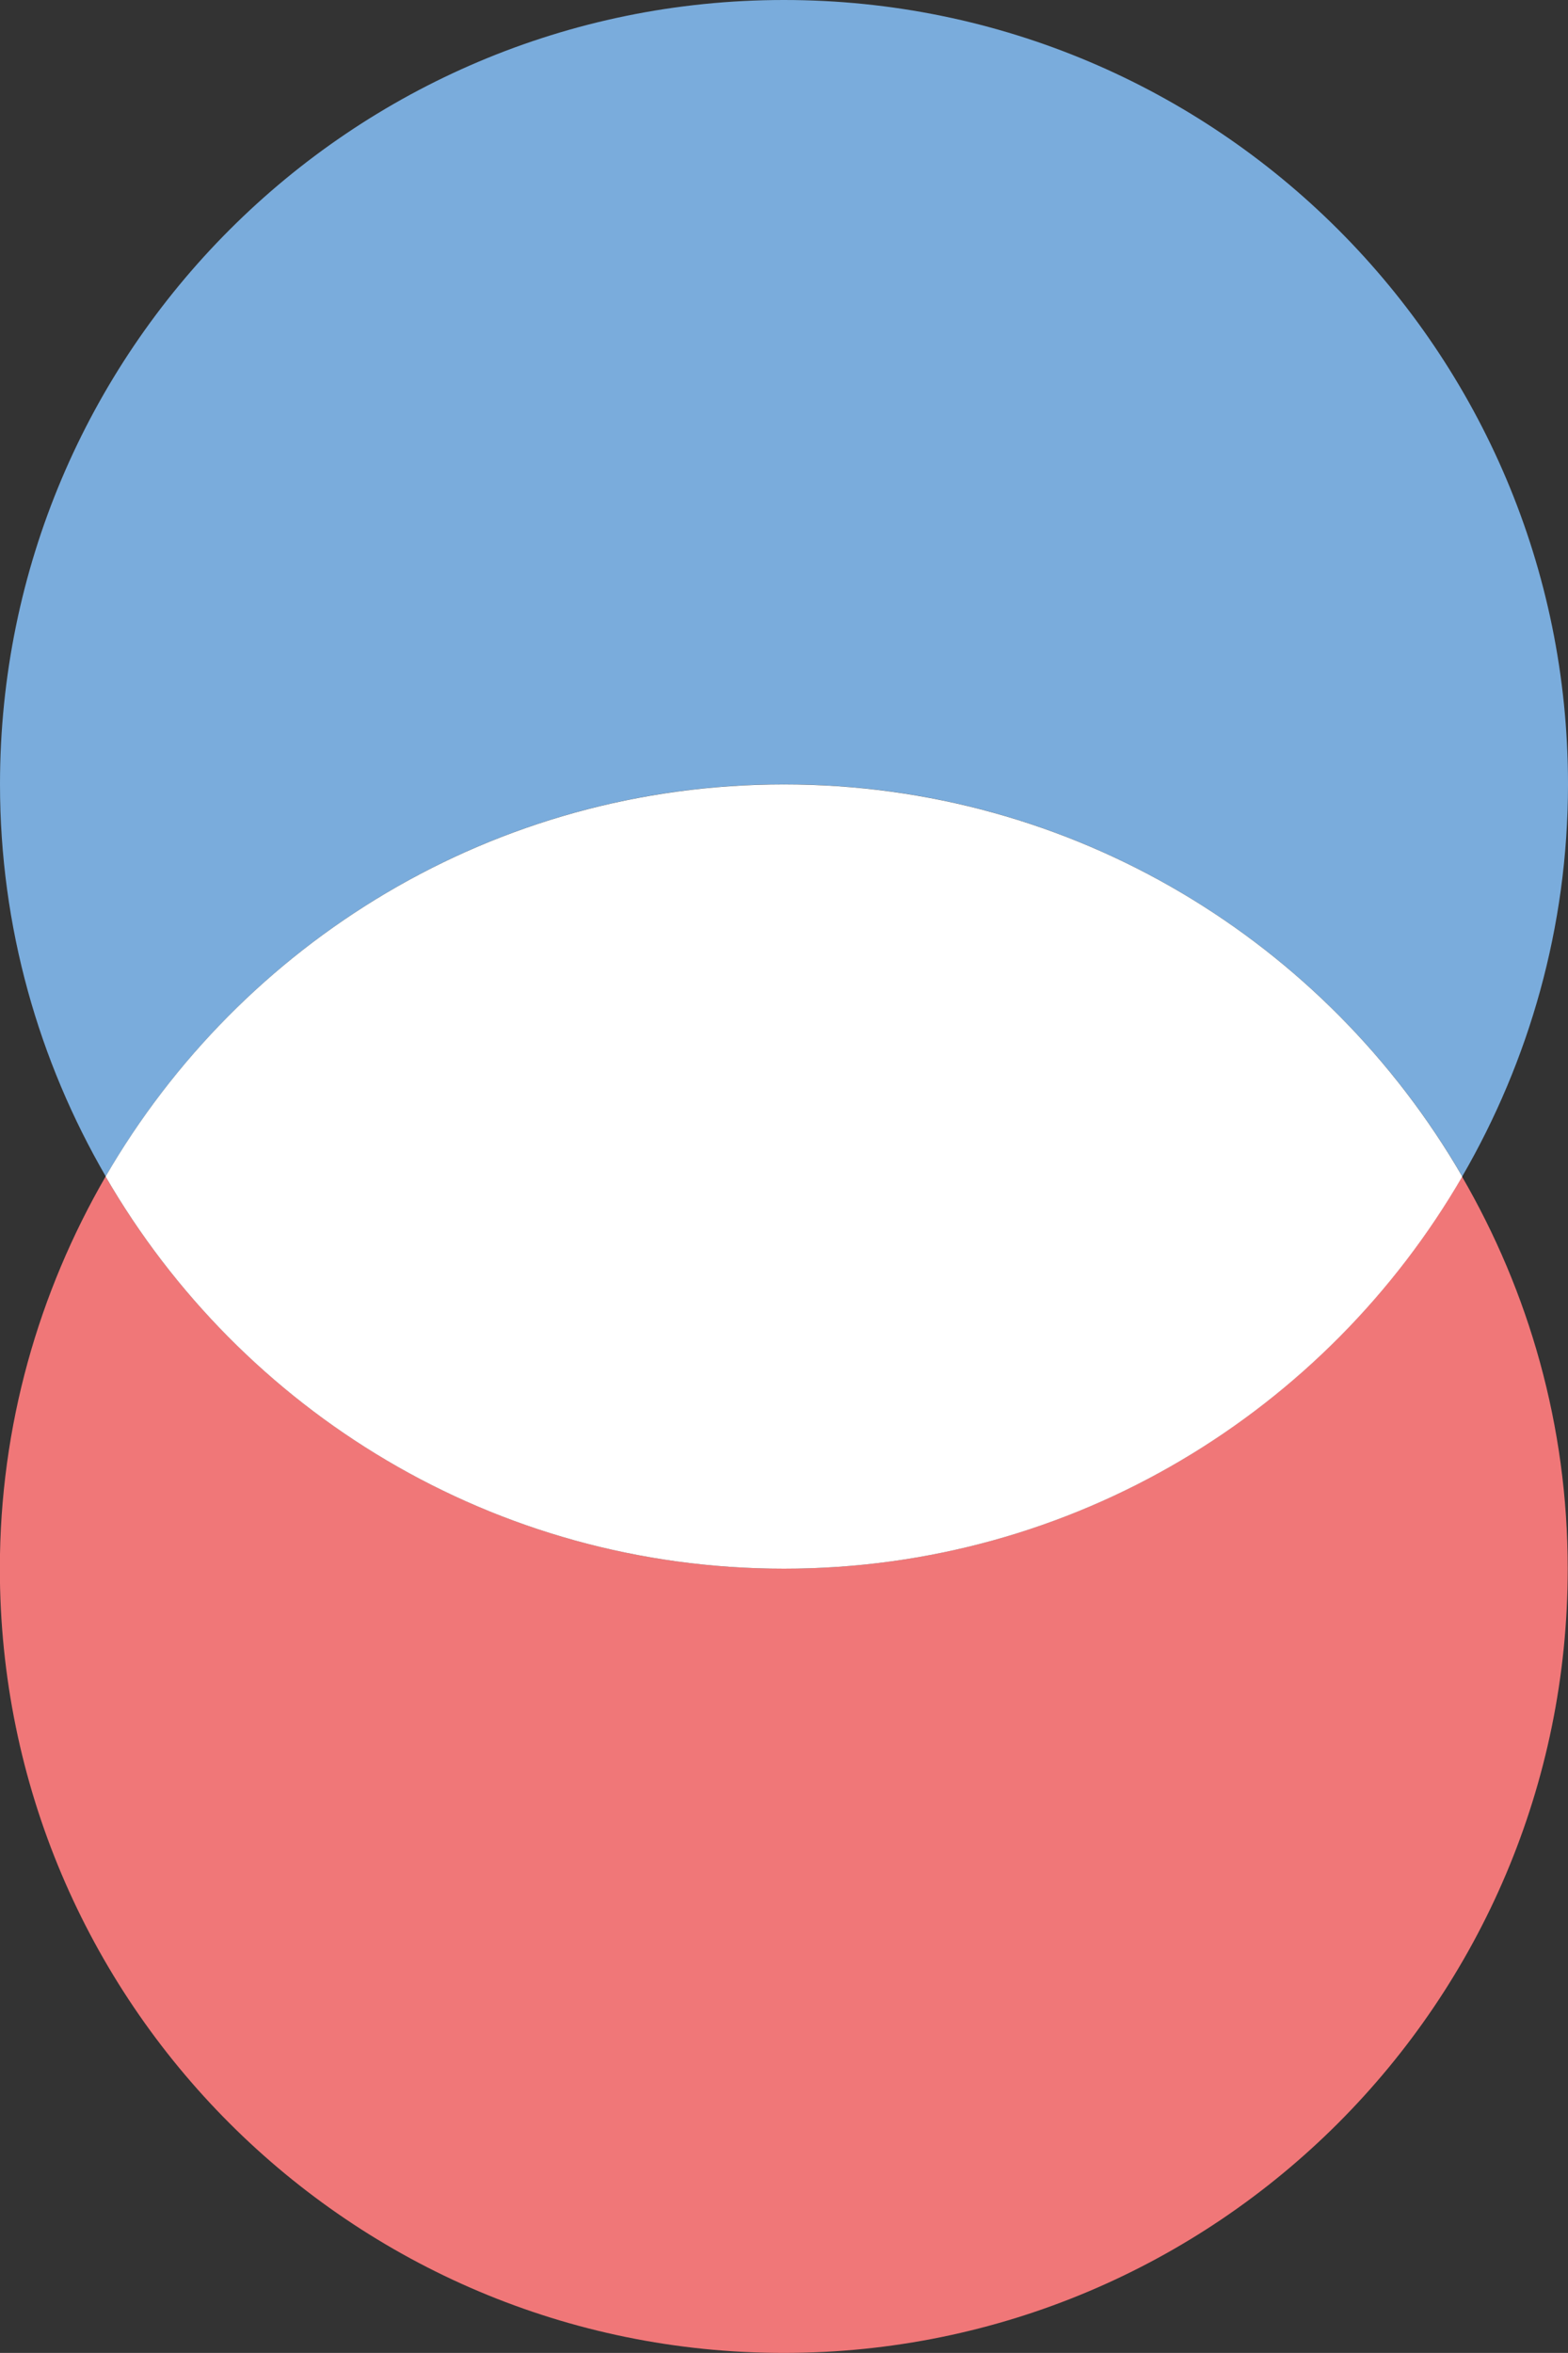
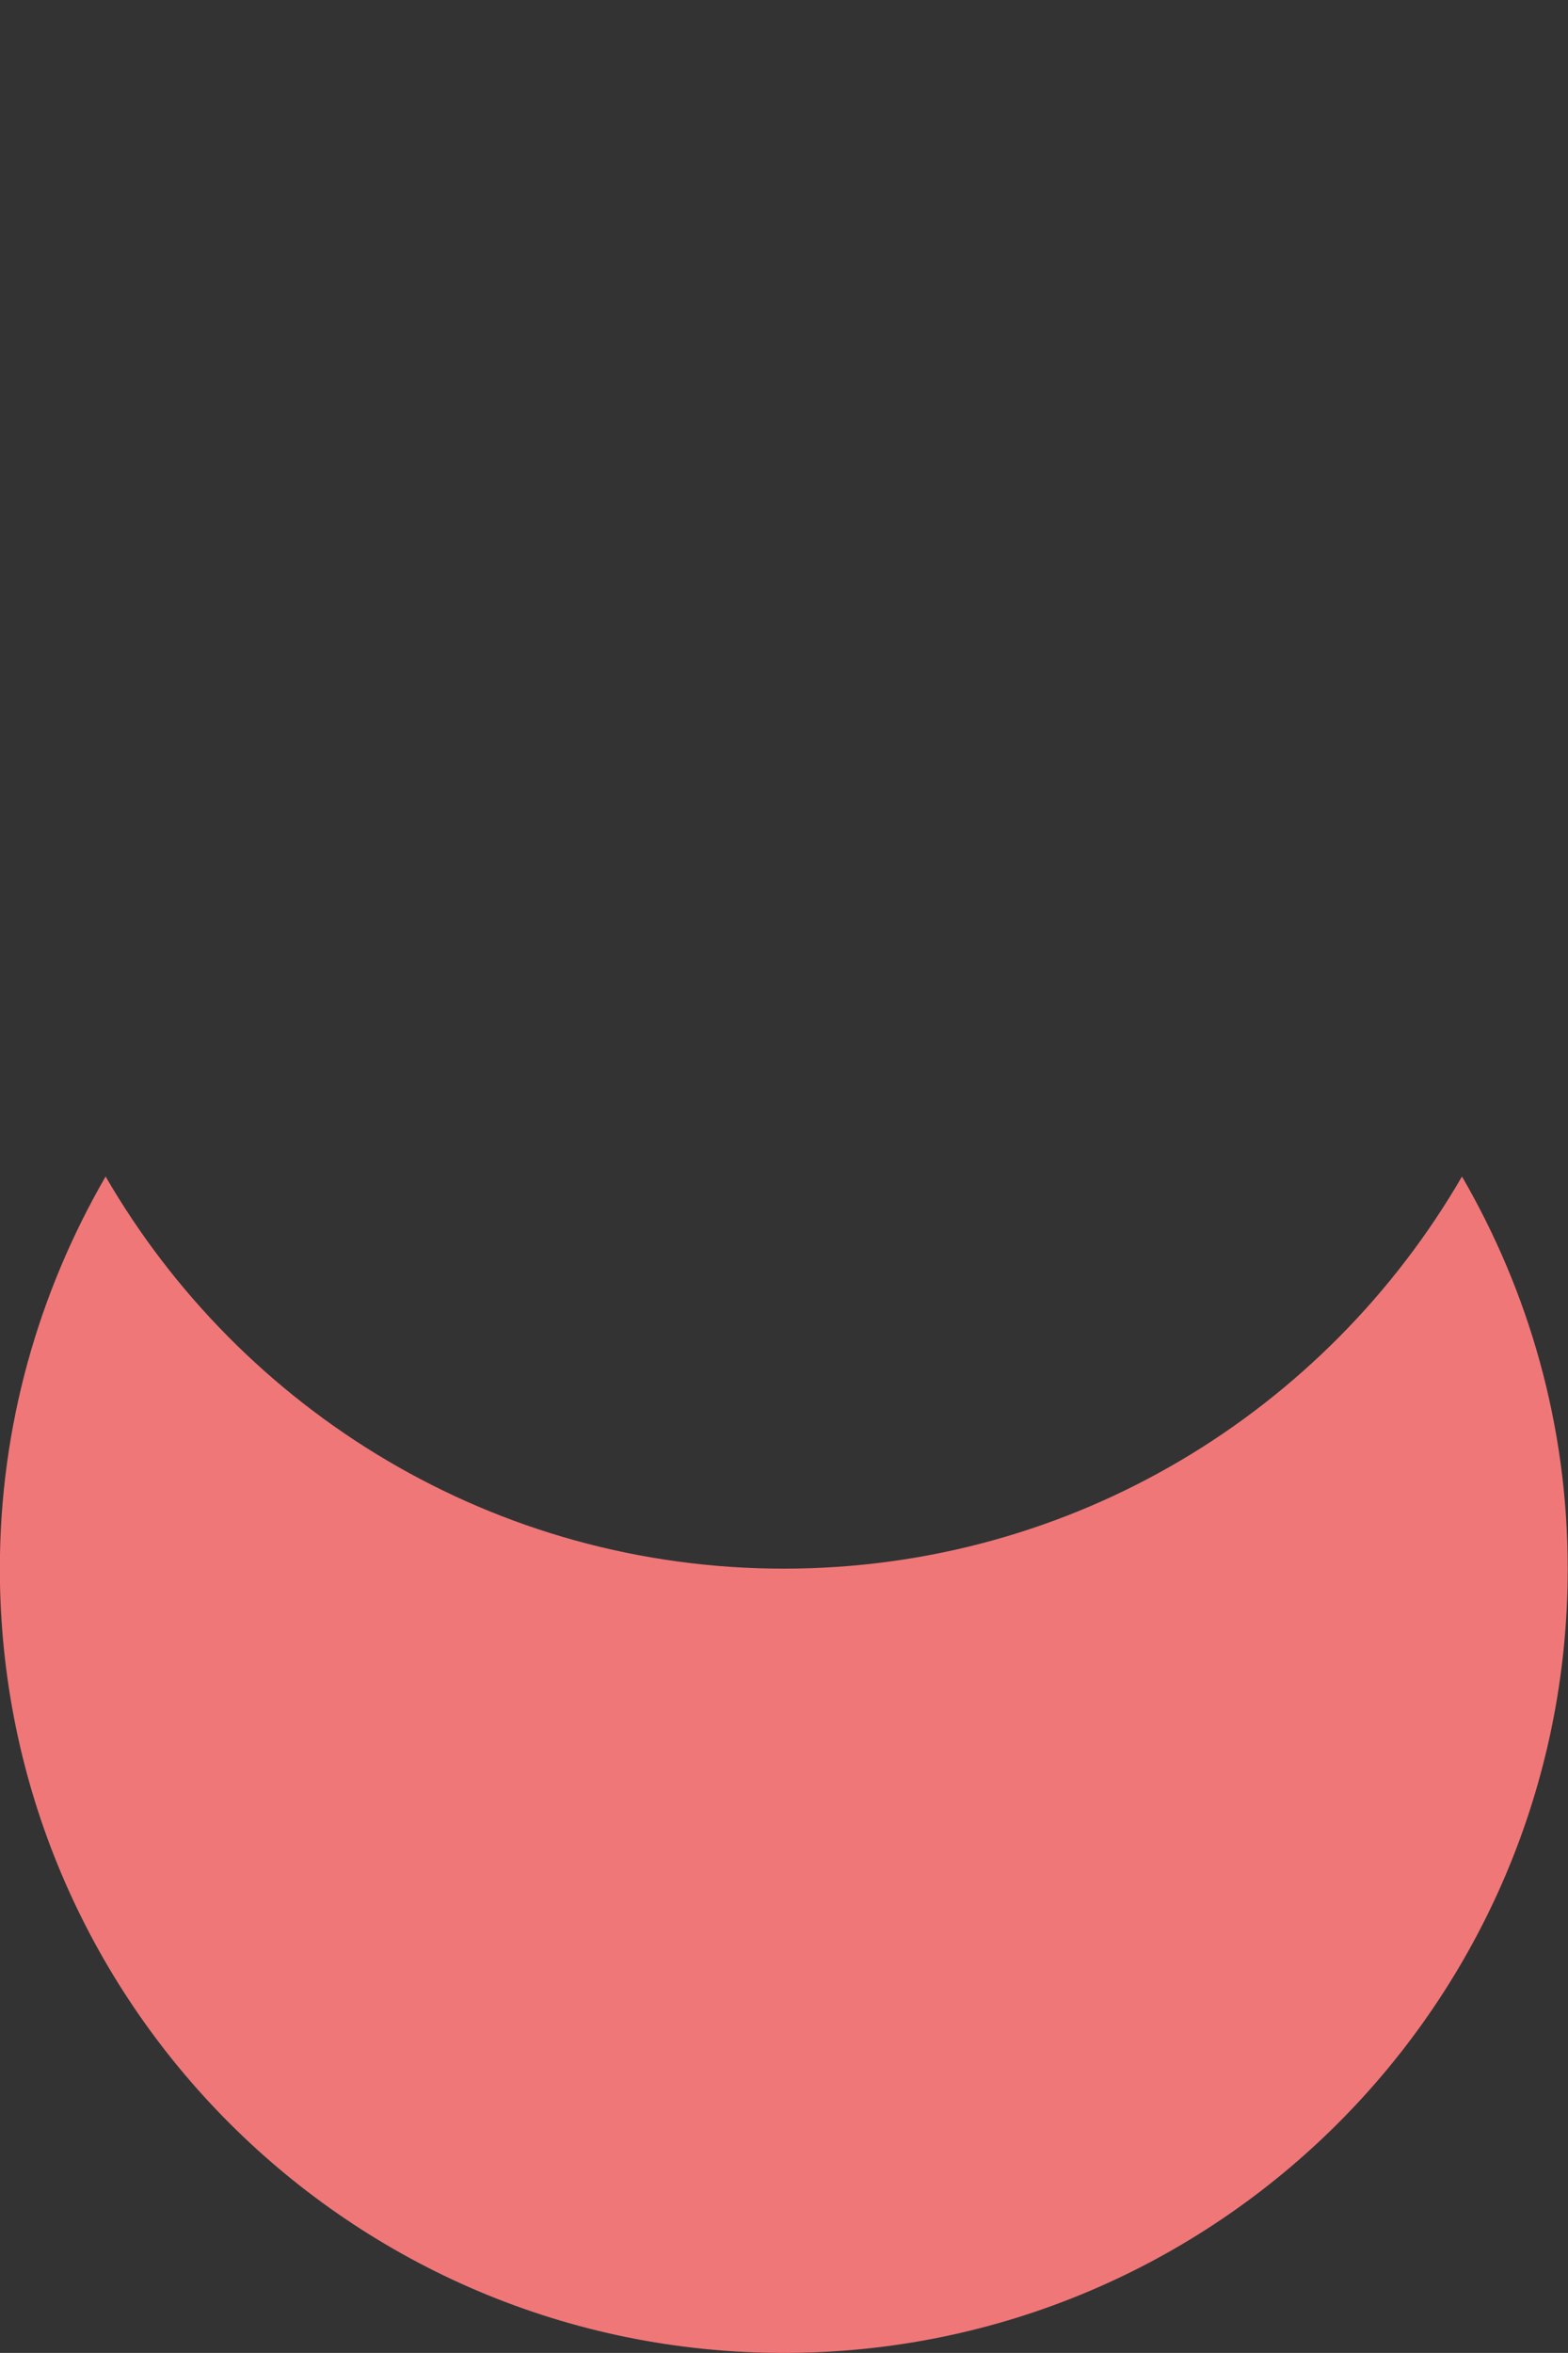
<svg xmlns="http://www.w3.org/2000/svg" id="Calque_1" viewBox="0 0 112.69 169.03">
  <rect x="0" y="0" width="112.69" height="169.03" fill="#333333" stroke="none" />
  <defs>
    <style>.cls-1{fill:#f07778;}.cls-2{fill:#fff;}.cls-3{fill:#7aacdc;}</style>
  </defs>
-   <path class="cls-1" d="m56.34,112.69c-20.84,0-39-11.35-48.75-28.17-4.8,8.3-7.6,17.9-7.6,28.17,0,31.12,25.23,56.34,56.34,56.34s56.34-25.23,56.34-56.34c0-10.28-2.79-19.88-7.6-28.17-9.75,16.82-27.9,28.17-48.75,28.17Z" />
-   <path class="cls-3" d="m56.34,56.34c20.84,0,39,11.35,48.75,28.17,4.8-8.29,7.6-17.9,7.6-28.17C112.69,25.23,87.46,0,56.34,0S0,25.23,0,56.34c0,10.27,2.79,19.88,7.6,28.17,9.75-16.82,27.9-28.17,48.75-28.17Z" />
-   <path class="cls-2" d="m56.34,112.69c20.84,0,39-11.35,48.75-28.17-9.75-16.83-27.9-28.17-48.75-28.17s-39,11.35-48.75,28.17c9.75,16.83,27.9,28.17,48.75,28.17Z" />
+   <path class="cls-1" d="m56.34,112.69c-20.84,0-39-11.35-48.75-28.17-4.8,8.3-7.6,17.9-7.6,28.17,0,31.12,25.23,56.34,56.34,56.34s56.34-25.23,56.34-56.34c0-10.28-2.79-19.88-7.6-28.17-9.75,16.82-27.9,28.17-48.75,28.17" />
</svg>